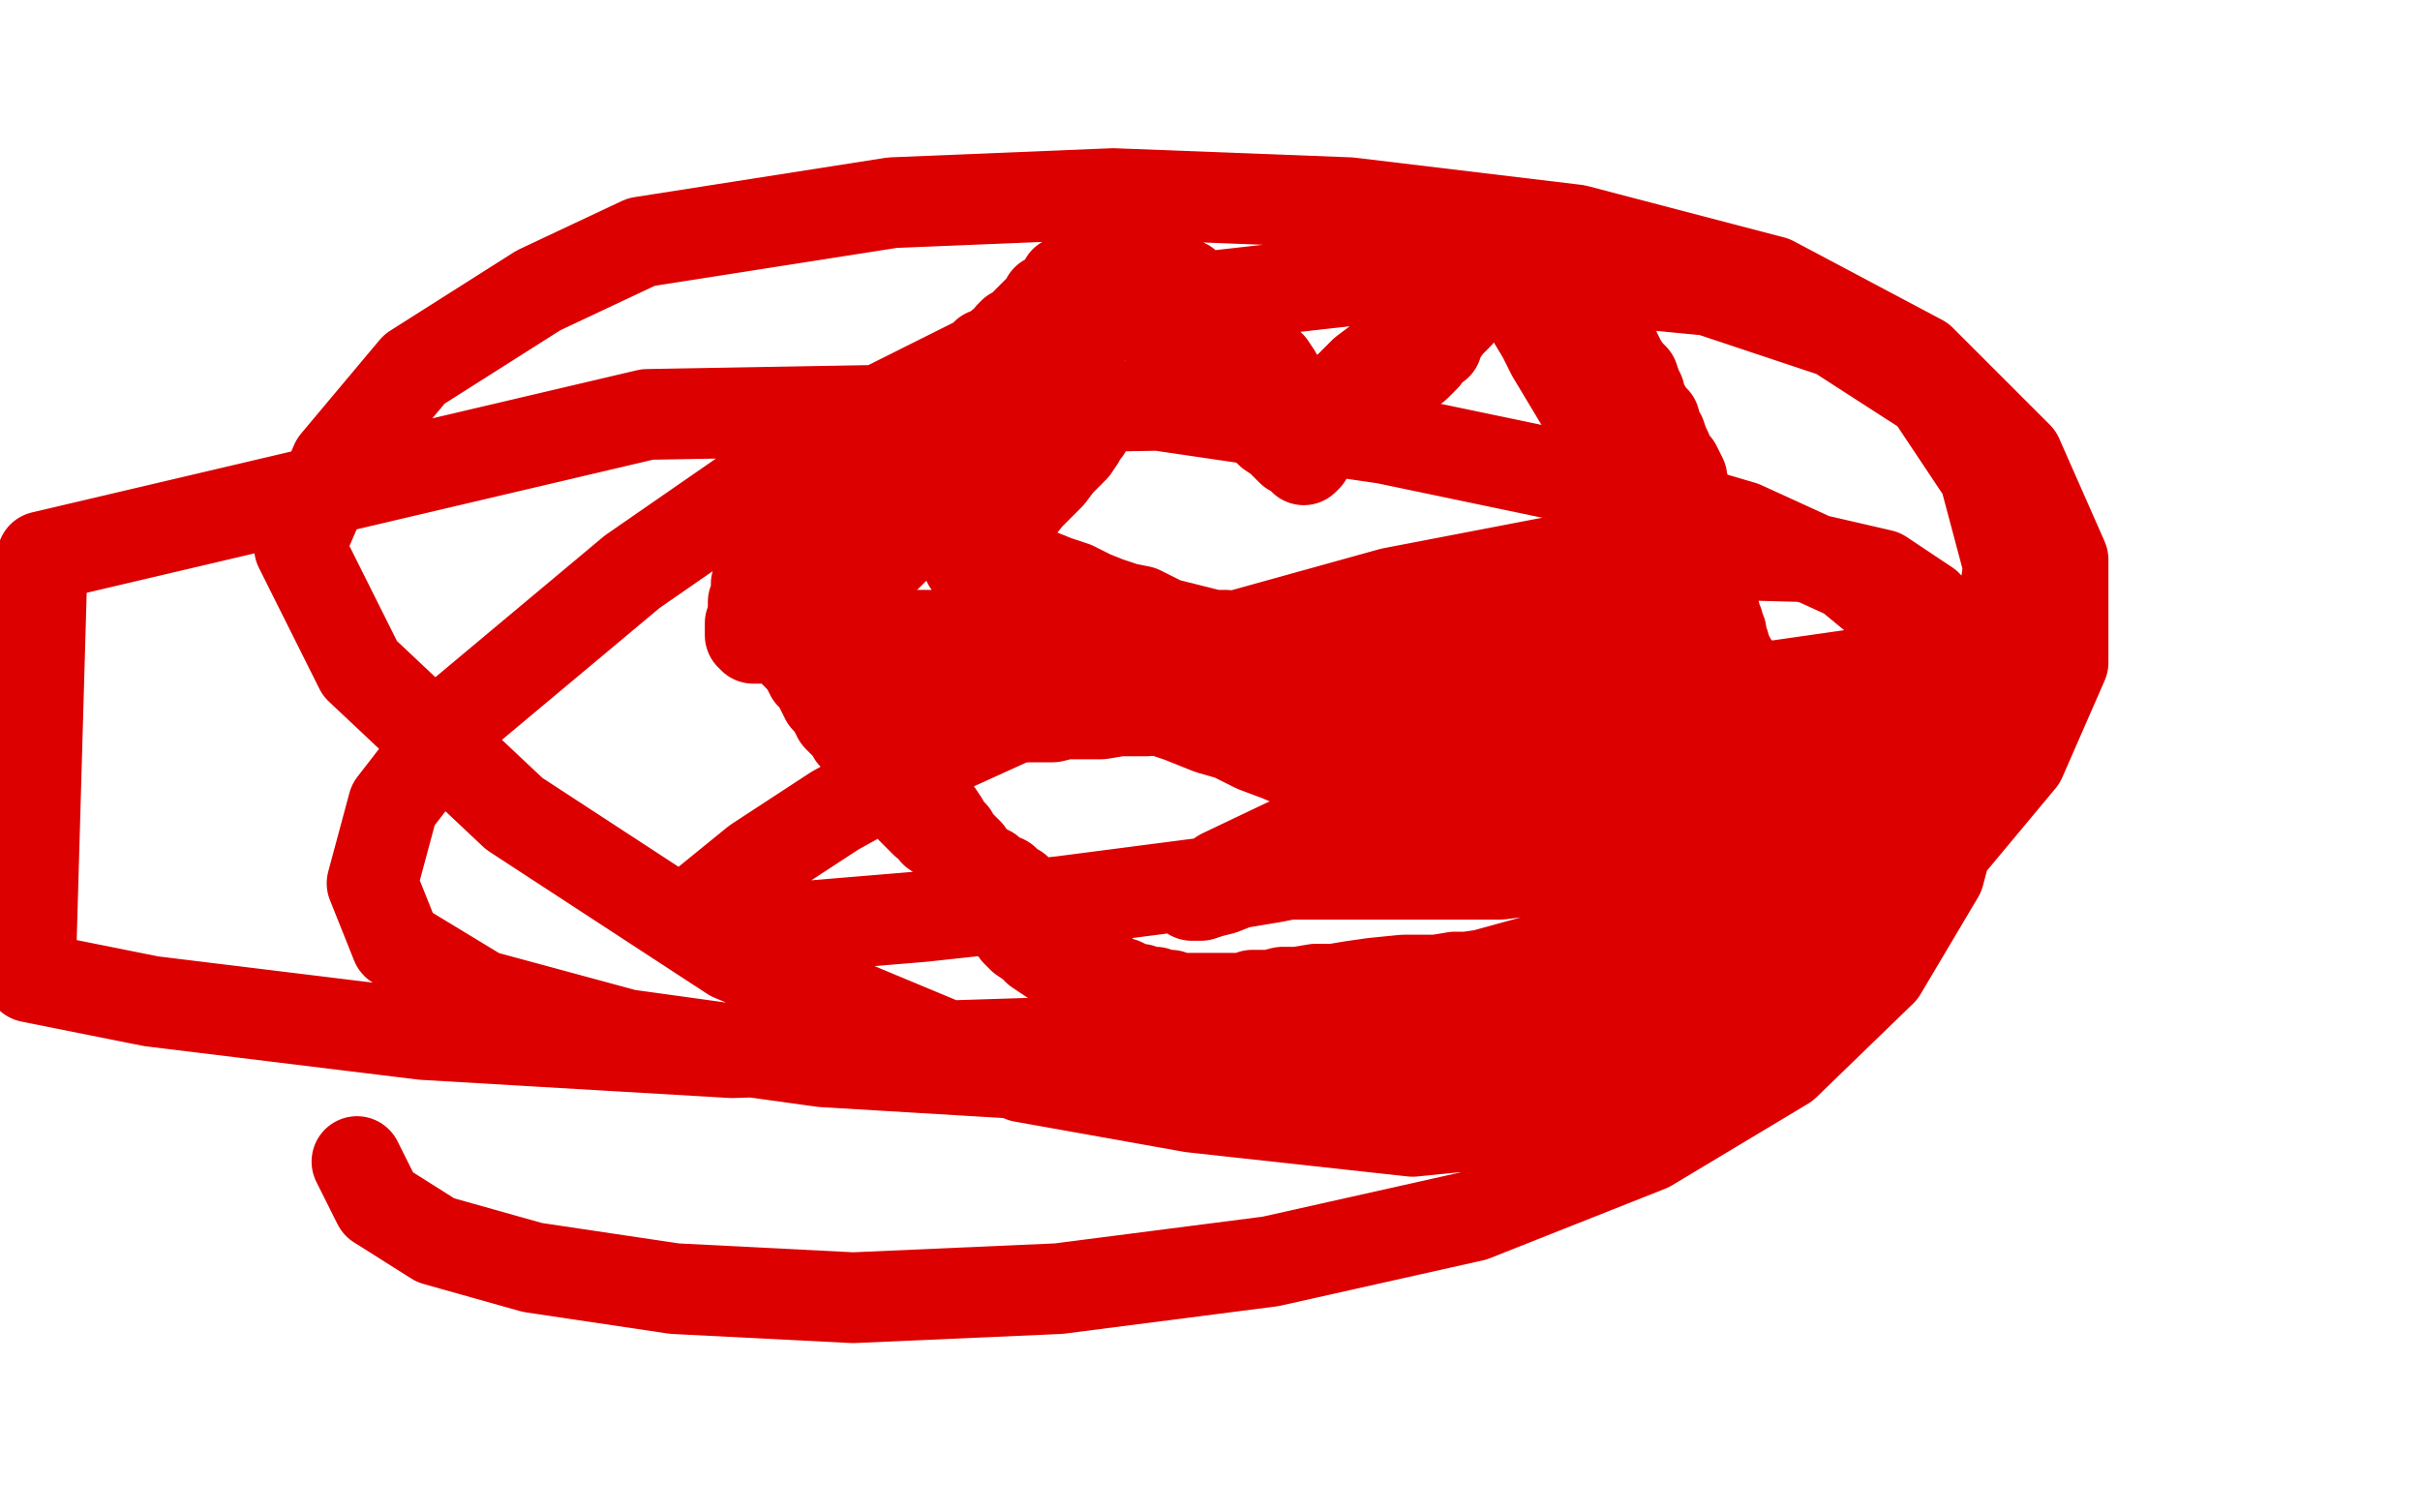
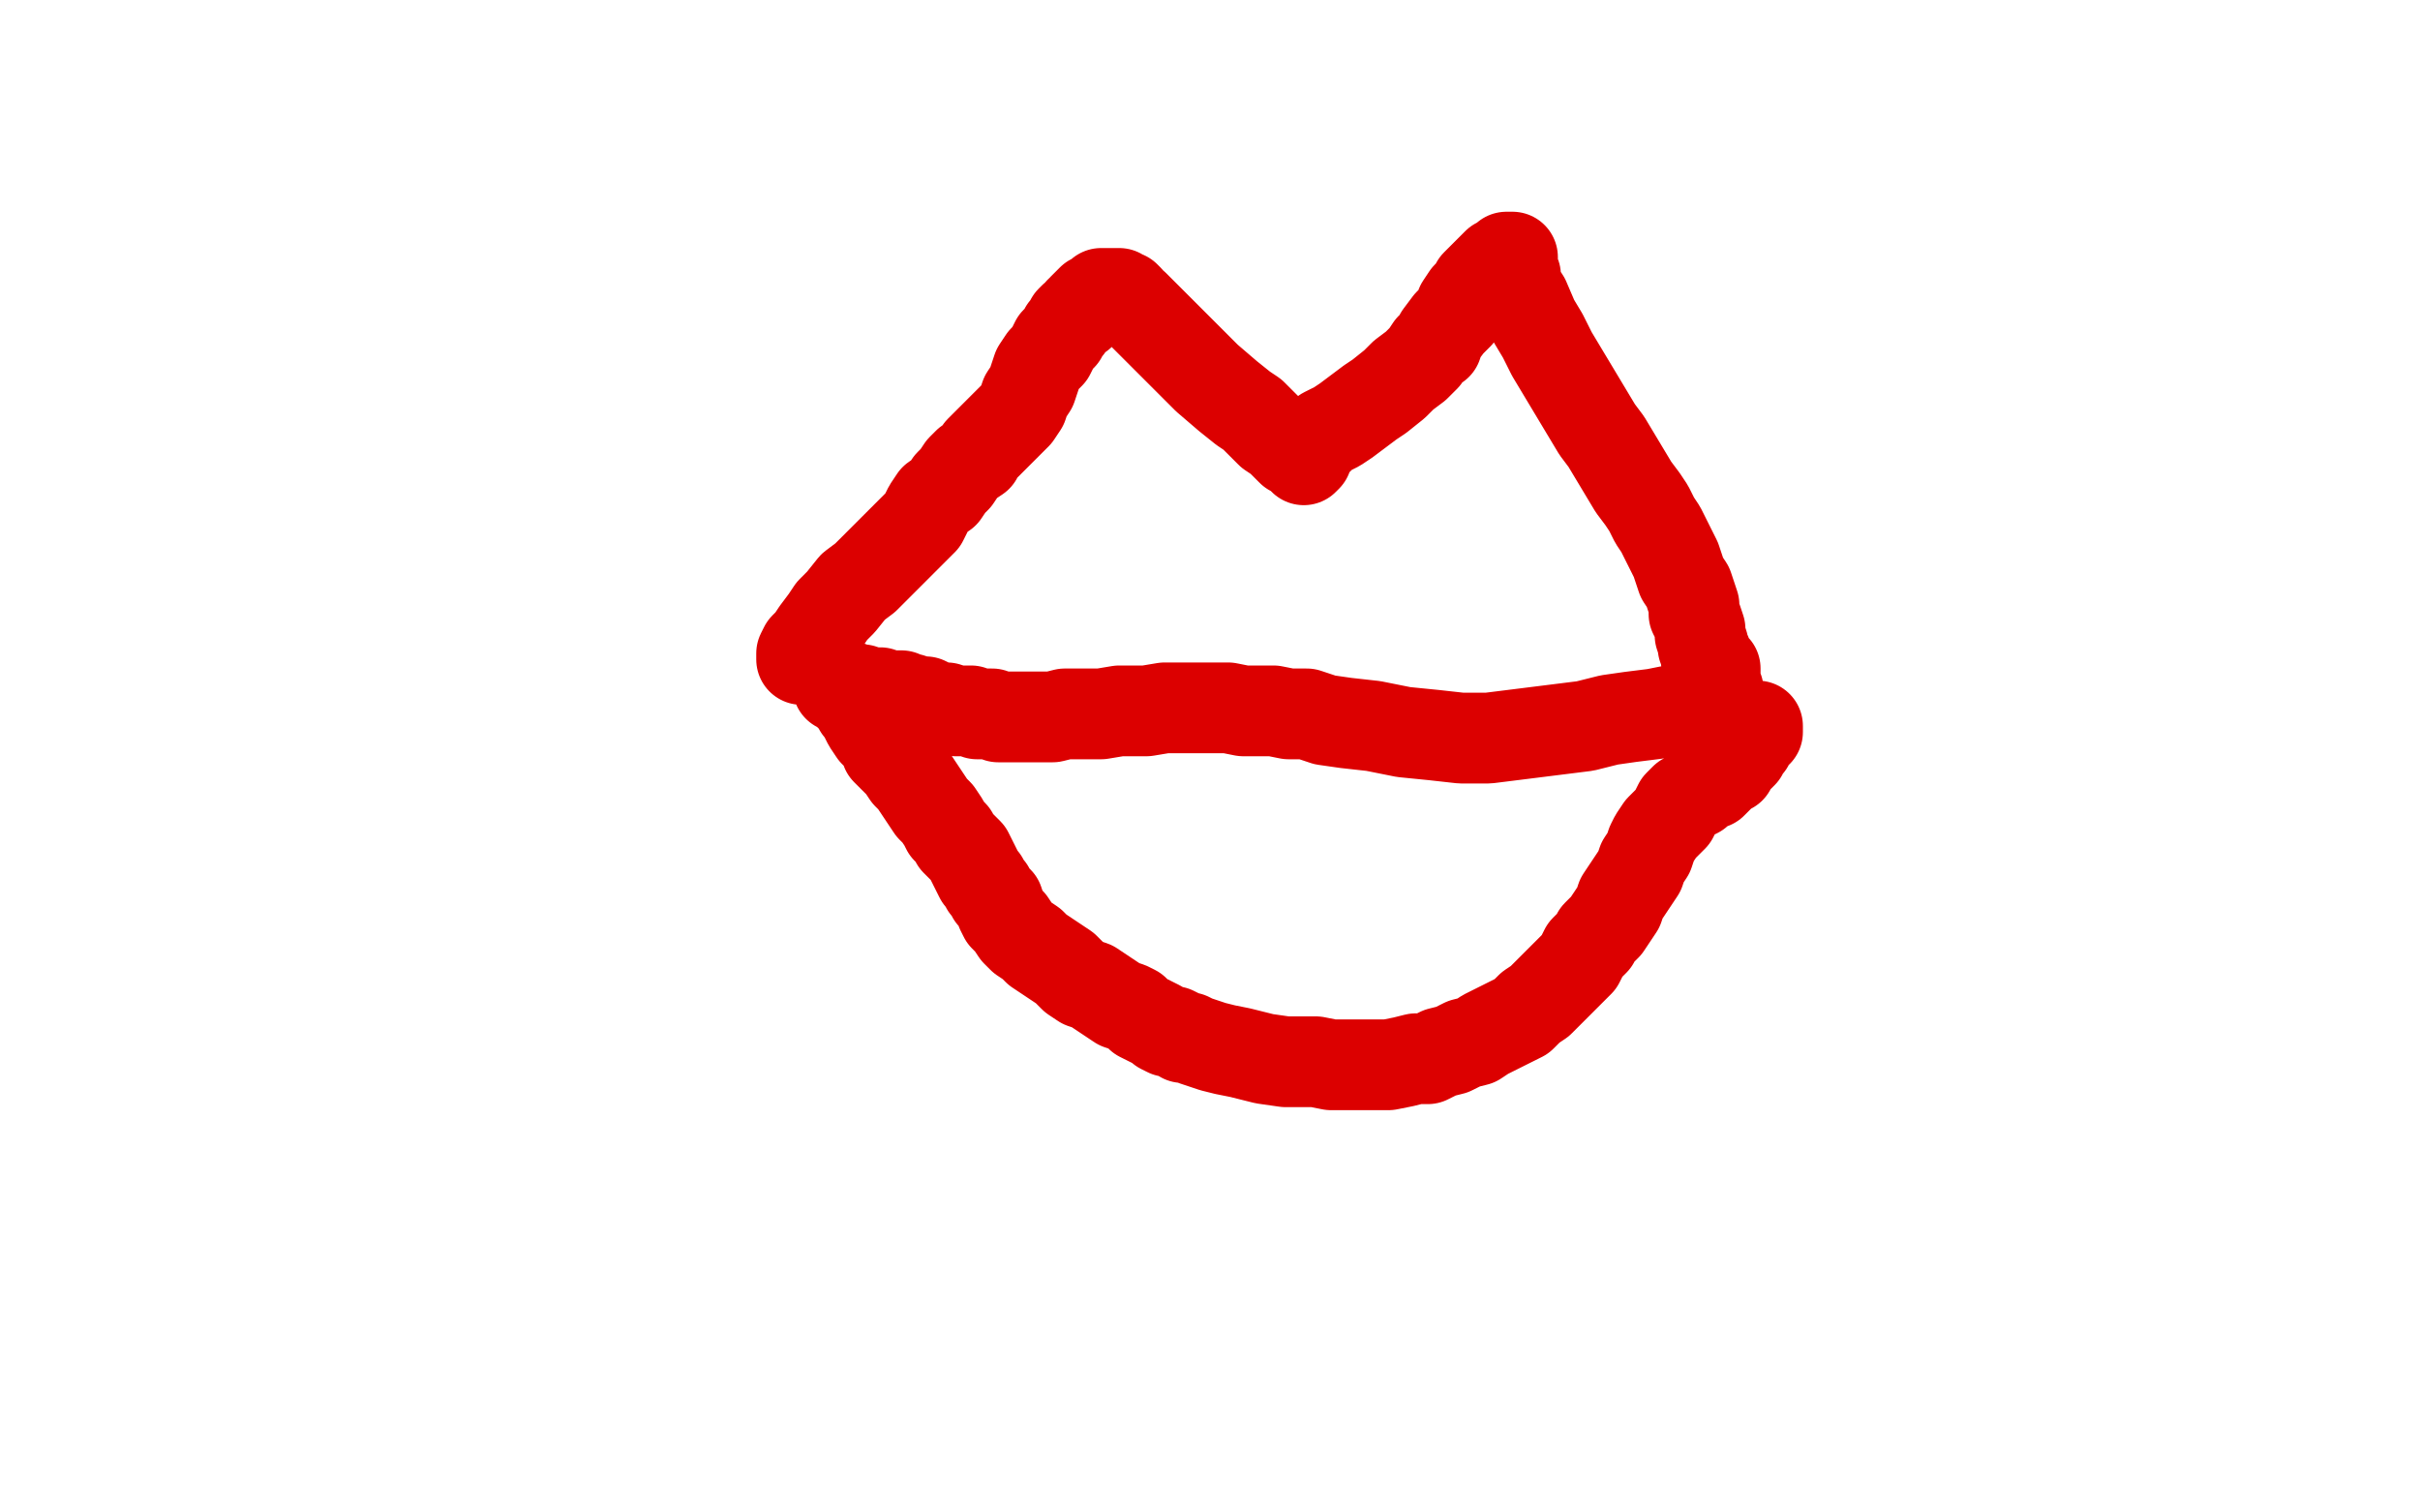
<svg xmlns="http://www.w3.org/2000/svg" width="800" height="500" version="1.1" style="stroke-antialiasing: false">
  <desc>This SVG has been created on https://colorillo.com/</desc>
-   <rect x="0" y="0" width="800" height="500" style="fill: rgb(255,255,255); stroke-width:0" />
  <polyline points="265,218 265,217 265,217 265,216 265,216 266,214 266,214 268,212 268,212 270,209 270,209 273,205 273,205 275,202 275,202 278,199 278,199 282,194 282,194 286,191 286,191 299,178 301,176 305,172 307,168 309,165 312,163 314,160 316,158 318,155 320,153 323,151 324,149 326,147 328,145 330,143 332,141 334,139 336,137 338,134 339,131 341,128 342,125 343,122 345,119 347,117 348,115 349,113 351,111 352,109 353,108 354,106 355,105 357,104 357,103 358,103 358,102 360,100 361,99 363,98 364,97 365,97 366,97 367,97 368,97 369,97 370,97 371,98 372,98 373,99 373,100 375,101 377,103 381,107 385,111 390,116 395,121 399,125 406,131 411,135 414,137 418,141 420,143 423,145 425,147 427,149 429,150 430,151 431,152 432,151 432,150 432,149 433,148 434,147 435,146 436,145 438,143 442,141 445,139 449,136 453,133 456,131 461,127 464,124 468,121 471,118 473,115 475,114 476,111 479,107 482,104 483,101 485,98 487,96 488,94 490,92 492,90 494,88 495,87 497,86 498,85 499,85 500,85 500,86 500,87 500,88 500,90 501,91 501,93 502,96 504,99 507,106 510,111 513,117 516,122 519,127 522,132 525,137 528,142 531,146 534,151 537,156 540,161 543,165 545,168 547,172 549,175 551,179 552,181 554,185 555,188 556,191 558,194 559,197 560,200 560,203 561,205 562,208 562,210 563,213 563,214 564,216 564,218 565,219 565,220 566,220 567,221 567,222 567,223 567,224 567,226 568,228 568,230 568,232 569,234 569,236 569,237 570,238 570,239 570,238 569,237 568,236 567,236 565,235 563,235 561,235 557,235 552,235 547,236 539,237 532,238 524,240 516,241 508,242 500,243 492,244 483,244 474,243 464,242 454,240 445,239 438,238 432,236 426,236 421,235 416,235 411,235 406,234 401,234 396,234 390,234 385,234 379,235 374,235 370,235 364,236 360,236 356,236 352,236 348,237 345,237 342,237 339,237 336,237 333,237 331,237 330,237 328,236 327,236 325,236 323,236 321,235 319,235 316,235 313,234 311,234 308,233 306,232 304,232 301,231 299,231 298,230 296,230 295,230 294,230 293,230 292,230 291,229 290,229 289,229 288,229 287,229 286,229 285,229 285,228 284,228 283,228 282,228 281,227 280,227 279,227 278,227 277,227 278,227 279,227 280,227 280,228 281,229 281,230 282,230 282,231 283,231 284,233 284,234 285,235 286,237 287,239 289,242 292,245 293,248 295,250 298,253 300,256 302,258 304,261 306,264 308,267 310,269 312,272 313,274 315,276 316,278 318,280 320,282 321,284 322,286 323,288 324,290 325,291 326,293 327,294 328,296 330,298 331,301 332,303 334,305 336,308 338,310 341,312 343,314 346,316 349,318 352,320 355,323 358,325 361,326 364,328 367,330 370,332 373,333 375,334 377,336 379,337 381,338 383,339 384,340 386,341 388,341 390,342 391,343 393,343 395,344 398,345 401,346 405,347 410,348 414,349 418,350 425,351 430,351 435,351 440,352 445,352 449,352 450,352 454,352 459,352 464,351 468,350 472,350 476,348 480,347 484,345 488,344 491,342 495,340 499,338 503,336 506,333 509,331 513,327 516,324 519,321 522,318 524,314 527,311 528,309 531,306 533,303 535,300 536,297 538,294 540,291 542,288 543,285 545,282 546,279 547,277 549,274 551,272 553,270 554,268 555,266 557,264 559,263 561,262 563,260 566,259 568,257 570,255 572,254 573,252 575,250 576,249 577,247 578,246 579,244 580,243 580,242 581,242 581,241 581,240" style="fill: none; stroke: #dc0000; stroke-width: 30; stroke-linejoin: round; stroke-linecap: round; stroke-antialiasing: false; stroke-antialias: 0; opacity: 1.0" />
-   <polyline points="275,210 276,210 276,210 277,210 277,210 278,210 278,210 280,209 280,209 281,209 281,209 283,209 286,209 289,209 294,209 299,210 303,210 308,210 312,211 317,211 321,212 325,212 330,212 334,212 338,212 342,212 346,212 349,212 351,212 354,212 356,212 363,212 368,212 373,212 375,212 378,212 382,212 387,212 395,212 399,212 403,212 407,211 411,211 415,211 418,211 421,210 424,210 429,210 434,209 438,209 442,209 446,208 450,208 454,208 458,208 461,208 466,208 469,208 475,208 479,208 483,208 489,209 493,209 497,209 501,209 505,210 509,210 512,210 516,210 519,210 521,210 524,210 526,210 528,210 529,210 531,210 533,210 534,210 535,210 537,210 538,210 539,210 540,210 539,210 538,210 537,210 537,211 535,211 534,212 529,213 524,215 519,216 513,216 508,216 503,216 499,216 495,215 492,214 488,214 485,213 482,212 479,212 478,211 476,211 474,211 472,212 470,212 467,212 465,213 462,214 460,214 458,214 455,215 453,215 452,215 450,215 448,215 446,215 444,215 441,214 438,214 435,213 432,213 429,213 425,212 422,212 418,212 414,211 410,211 405,210 401,210 397,209 393,208 389,207 385,206 381,204 377,202 372,201 366,199 361,197 355,194 349,192 344,190 339,189 335,187 332,186 328,185 326,185 324,185 323,185 322,185 321,185 321,186 320,186 320,185 321,184 321,183 323,182 324,180 327,178 330,176 333,172 336,169 340,164 344,160 347,157 350,153 353,150 355,148 357,145 358,143 359,142 359,141 359,140 359,139 358,139 358,138 357,138 358,138 358,137 358,136 357,136 356,137 355,137 354,137" style="fill: none; stroke: #dc0000; stroke-width: 30; stroke-linejoin: round; stroke-linecap: round; stroke-antialiasing: false; stroke-antialias: 0; opacity: 1.0" />
-   <polyline points="347,142 346,143 346,143 345,143 345,143 344,143 344,143 344,142 344,142 344,141 344,141 344,140 345,140 345,139 346,138 346,137 346,136 345,137 345,138 344,139 343,140 341,141 340,142 337,143 335,144 331,146 328,147 326,148 322,149 320,150 318,151 316,152 315,153 312,154 310,155 308,157 305,158 302,160 301,160 299,161 297,163 294,164 291,166 289,167 287,169 284,171 279,174 276,176 275,177 274,178 271,179 269,181 267,182 265,184 264,185 262,186 260,188 258,189 257,190 255,191 254,193 253,194 252,195 251,196 250,197 250,198 249,199 249,200 249,201 249,202 249,203 249,204 249,205 248,206 248,207 248,208 248,209 248,210 249,210 249,211 250,211 251,211 252,211 253,211 254,211 256,211 257,211 259,211 260,211 261,211 262,212 263,212 262,212 261,212 260,212 259,212 258,211 257,211 256,210 255,210 254,209 253,209 253,208 252,207 252,206 251,205 251,204 251,203 251,202 251,201 250,201 250,200 250,199 250,198 250,197 250,196 250,195 250,194 250,193 251,192 251,191 252,191 252,190 253,189 253,188 253,187 254,186 254,185 255,184 256,183 257,182 257,181 258,180 259,179 260,178 261,177 262,176 264,174 265,173 266,172 268,171 270,170 272,168 274,167 276,165 278,164 279,162 282,161 284,159 286,157 288,156 290,154 292,152 294,150 296,148 298,147 299,145 301,144 302,143 303,141 305,139 307,137 308,136 310,134 311,132 313,130 315,129 316,127 318,125 319,124 320,123 322,121 323,120 324,119 325,118 326,117 328,117 329,116 330,115 331,114 333,113 334,111 335,110 337,109 338,108 339,107 340,106 341,105 342,104 344,102 345,101 346,99 348,98 350,96 351,95 352,93 354,92 356,91 357,89 359,88 360,88 361,87 363,87 364,86 366,86 367,86 368,86 369,87 370,87 371,87 372,87 373,87 375,87 376,88 377,88 378,88 379,88 380,88 381,89 382,89 383,89 384,90 385,90 386,91 387,92 388,92 389,93 390,94 391,94 392,94 392,95 394,96 395,97 396,97 397,98 399,100 401,103 403,105 405,107 409,111 412,114 414,116 417,119 420,121 422,124 423,126 426,129 428,131 429,134 431,136 432,137 433,138 434,139 434,140 434,141 434,142 435,142 435,143 436,143 436,142 436,141 437,140 437,138 438,136 439,135 440,134 442,132 445,129 448,126 451,123 455,120 459,117 463,114 467,112 470,110 475,107 477,106 479,105 482,103 483,102 484,101 485,100 486,99 487,98 489,98 490,97 491,97 491,96 493,95 494,95 495,94 496,93 497,92 498,92 499,91 499,90 501,89 502,88 503,87 505,86 506,85 507,84 508,84 509,83 510,83 510,84 510,85 509,86 509,87 510,87 511,88 512,89 513,90 514,90 514,91 515,91 515,92 516,92 517,93 518,93 518,94 519,95 520,96 521,97 523,99 525,101 526,103 528,106 530,109 532,111 534,116 536,120 538,123 540,125 541,128 542,130 542,132 543,134 544,135 545,137 547,139 547,142 549,144 550,147 551,149 552,152 554,154 555,156 556,158 556,160 557,162 557,164 558,166 559,169 560,172 560,174 561,176 561,178 562,180 562,183 563,185 563,187 564,189 564,192 565,194 565,195 565,197 566,198 566,200 566,201 567,203 567,205 568,206 568,208 569,209 569,211 570,213 570,214 571,216 571,217 572,218 573,220 574,221 574,222 575,223 576,225 577,226 577,227 577,228 578,229 578,230 578,231 579,232 579,233 579,234 579,235 578,235 578,236 579,237 579,238 578,240 576,244 574,250 572,255 569,260 567,265 565,270 562,275 559,279 557,283 555,287 552,291 551,294 549,297 547,299 545,302 543,304 541,306 538,308 536,310 533,312 530,313 527,315 524,316 521,318 517,319 515,320 512,320 510,321 507,321 502,322 492,322 485,323 481,323 475,324 464,324 454,325 447,326 441,327 435,327 429,328 424,328 420,329 417,329 414,329 411,330 407,330 405,330 402,330 399,330 396,330 392,330 389,330 387,329 384,329 382,328 380,328 377,327 375,327 373,326 371,325 370,325 368,324 366,323 365,322 364,321 362,320 361,319 359,317 358,316 357,315 355,313 353,312 352,311 350,309 349,308 348,306 347,305 345,303 344,301 342,300 341,299 339,297 338,296 336,294 334,293 332,291 329,290 327,288 323,286 320,283 317,281 314,279 312,277 309,275 308,273 306,272 304,270 302,268 300,266 299,264 297,262 296,260 294,258 293,256 291,254 290,252 288,250 287,249 285,246 284,245 282,243 281,241 279,239 277,237 276,235 275,232 273,231 272,229 271,227 271,226 270,224 268,223 267,221 266,219 265,218 264,217 263,216 262,215 262,214 261,214 261,213 260,213 259,212 259,211 258,210 258,209 257,209 257,208 257,207 257,206 257,205 257,204 258,204 259,204 260,204 261,204 262,204 269,205 274,206 279,207 284,209 289,210 294,212 299,213 304,215 310,216 316,218 322,219 328,220 335,221 342,223 349,224 356,226 361,227 370,230 377,233 384,235 390,237 400,241 407,243 415,247 423,250 430,253 436,256 442,259 447,261 450,262 456,264 459,265 462,265 465,265 467,265 469,265 471,264 474,264 477,263 481,263 484,263 488,262 491,262 495,261 497,260 499,259 500,259 501,256 502,255 502,252 502,249 501,246 499,243 496,240 493,236 490,233 486,231 481,229 477,228 471,227 466,226 457,226 448,225 439,225 427,224 412,223 408,223 401,223 397,222 389,222 381,220 368,219 361,217 354,216 347,214 341,213 336,212 331,211 328,211 325,210 323,210 321,210 319,209 318,209 319,209 322,209 325,209 330,208 335,208 340,208 345,207 350,207 354,207 357,207 362,208 368,208 376,210 386,212 400,215 418,219 438,225 460,233 484,241 508,250 531,257 548,264 560,269 567,271 575,274 580,275 583,276 587,277 589,278 590,278 592,278 593,278 594,278 593,278 592,278 591,278 590,278 589,278 587,278 584,278 580,279 576,280 573,280 567,281 554,283 540,285 531,286 522,287 513,288 504,288 496,289 488,289 480,289 473,289 465,289 458,289 451,289 444,289 438,289 432,289 426,289 421,290 415,291 409,292 404,294 400,295 397,296 395,296 394,296 395,295 404,289 425,279 456,266 498,252 544,238 578,228 627,221 655,222 667,224 672,227 673,228 671,230 665,233 659,235 624,247 580,259 526,271 465,281 405,291 351,298 305,303 269,306 244,307 234,307 230,306 230,303 234,298 250,285 276,268 312,248 356,228 406,211 460,196 512,186 559,183 596,184 622,190 637,200 642,207 646,238 646,258 630,299 617,322 573,353 527,368 467,374 394,366 338,356 242,316 170,269 119,221 99,181 111,153 137,122 178,96 212,80 295,67 368,64 446,67 521,76 586,93 635,119 667,151 682,185 682,219 668,251 643,281 608,308 561,330 500,346 427,354 372,357 272,351 207,342 159,329 131,312 123,292 130,266 154,235 209,189 274,144 338,112 391,99 453,92 513,91 565,96 607,110 638,130 656,157 664,187 660,217 643,247 612,276 564,302 473,327 368,344 242,348 140,342 50,331 10,323 14,184 214,137 383,134 458,145 525,159 576,174 611,190 634,209 646,232 649,259 641,289 622,321 590,352 545,379 487,402 420,417 350,426 282,429 223,426 176,419 144,410 125,398 118,384" style="fill: none; stroke: #dc0000; stroke-width: 30; stroke-linejoin: round; stroke-linecap: round; stroke-antialiasing: false; stroke-antialias: 0; opacity: 1.0" />
</svg>